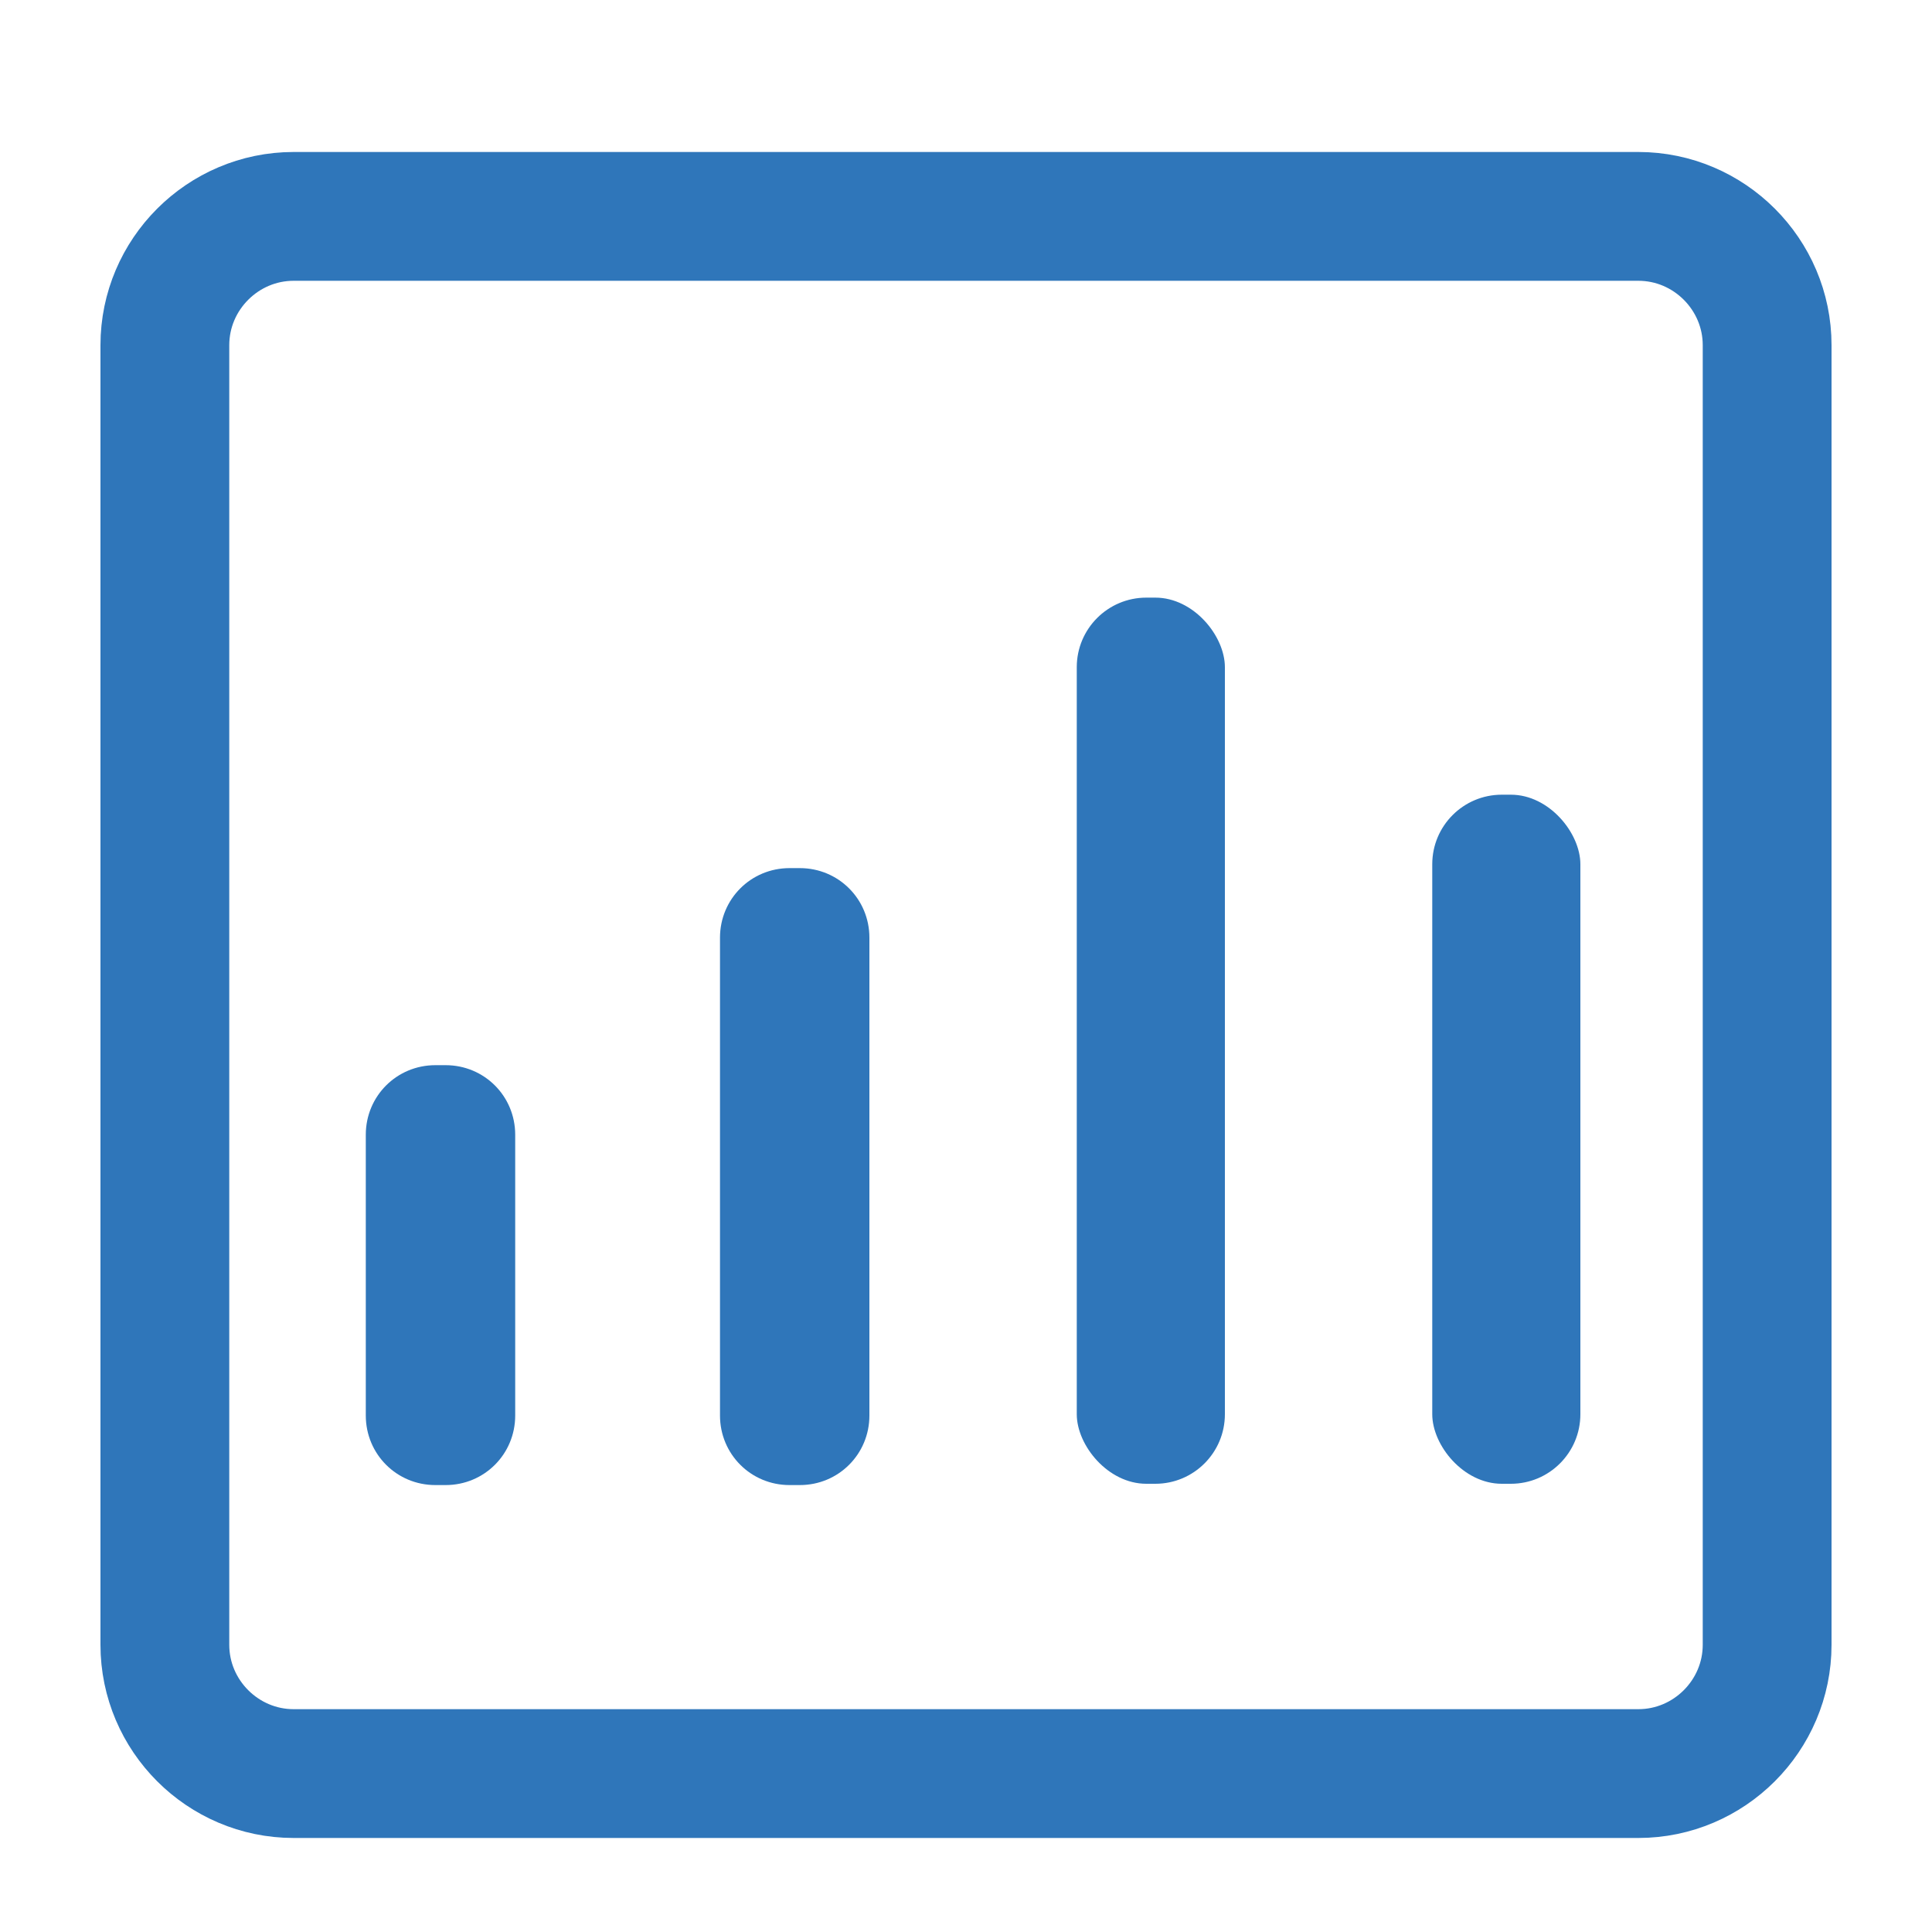
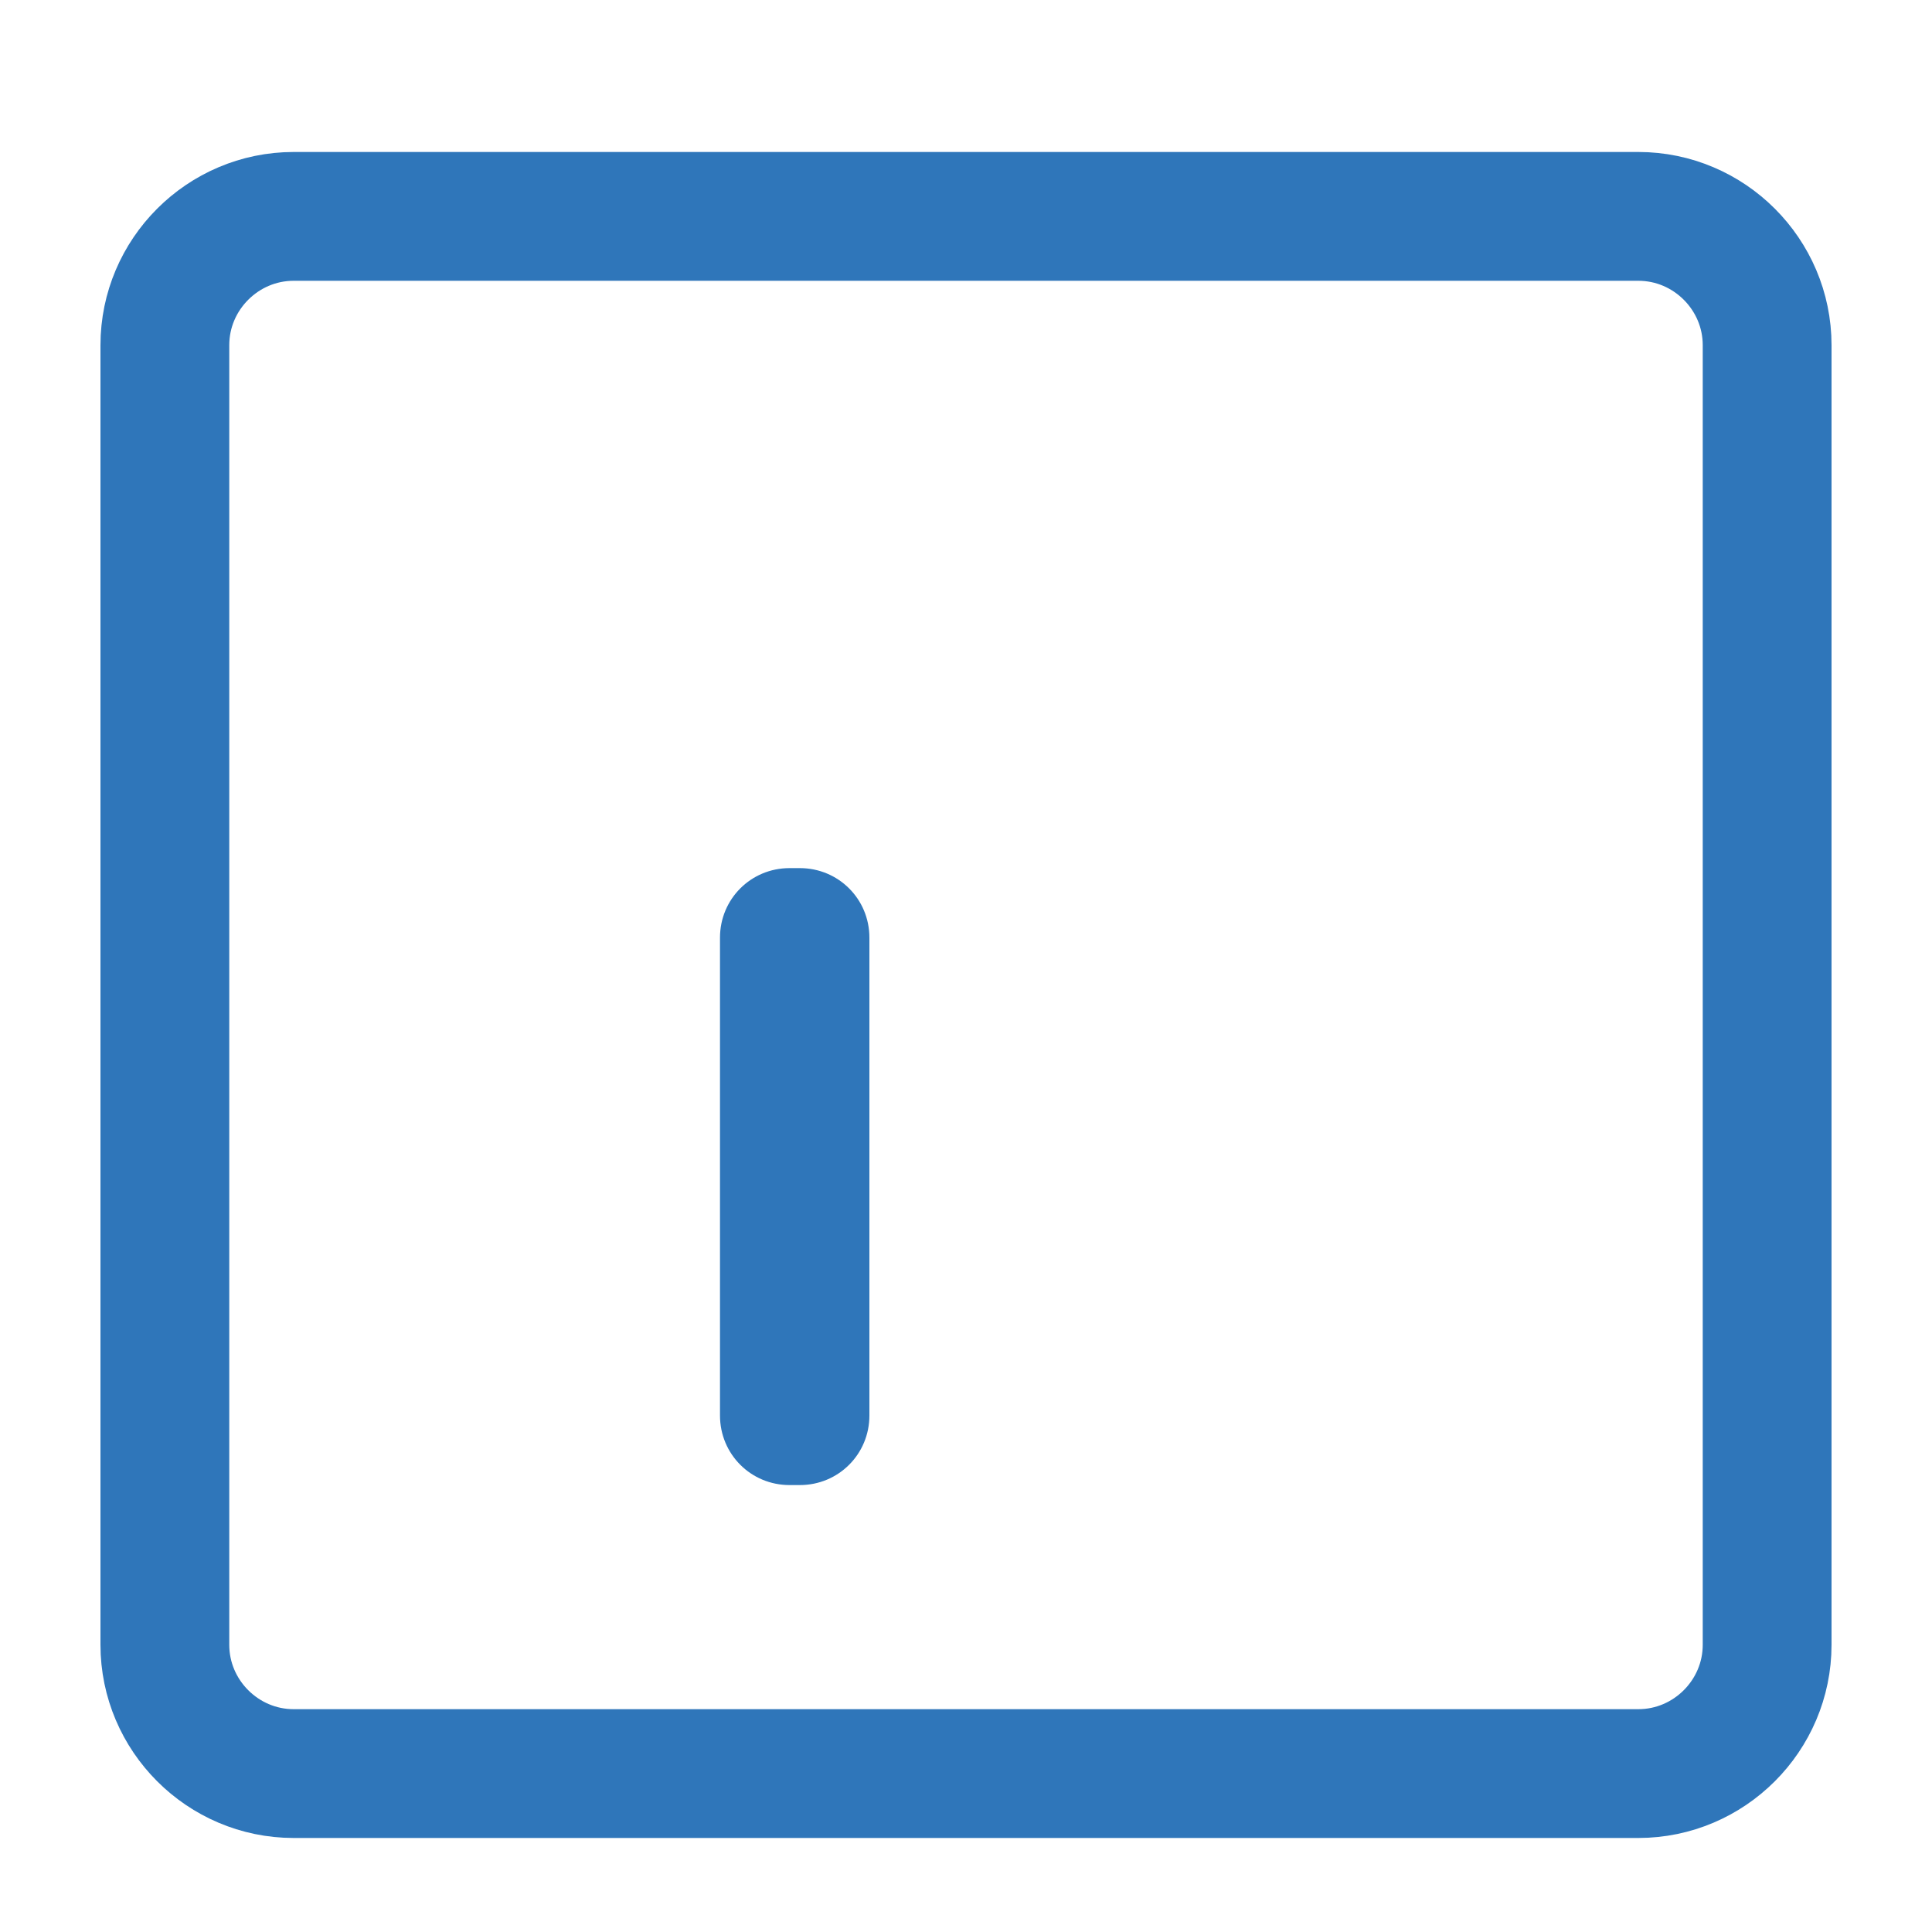
<svg xmlns="http://www.w3.org/2000/svg" id="a" width="15" height="15" viewBox="0 0 15 15">
  <path d="M12.72,1.68H2.28c-.55,0-1,.45-1,1h0V12.77c0,.55,.45,1,1,1H12.72c.55,0,1-.45,1-1V2.68c0-.55-.45-1-1-1Z" fill="none" fill-rule="evenodd" stroke="#2f76ba" />
-   <path d="M4,10.99c0,.3-.24,.54-.54,.54h-.08c-.3,0-.54-.24-.54-.54h0v-2.18c0-.3,.24-.54,.54-.54h.08c.3,0,.54,.24,.54,.54h0v2.18Z" fill="#2f76ba" fill-rule="evenodd" />
  <path d="M6.75,10.99c0,.3-.24,.54-.54,.54h-.08c-.3,0-.54-.24-.54-.54h0v-3.71c0-.3,.24-.54,.54-.54h.08c.3,0,.54,.24,.54,.54h0v3.71Z" fill="#2f76ba" fill-rule="evenodd" />
-   <rect x="8.36" y="4.64" width="1.15" height="6.88" rx=".54" ry=".54" fill="#2f76ba" />
-   <rect x="11.12" y="6.17" width="1.15" height="5.35" rx=".54" ry=".54" fill="#2f76ba" />
</svg>